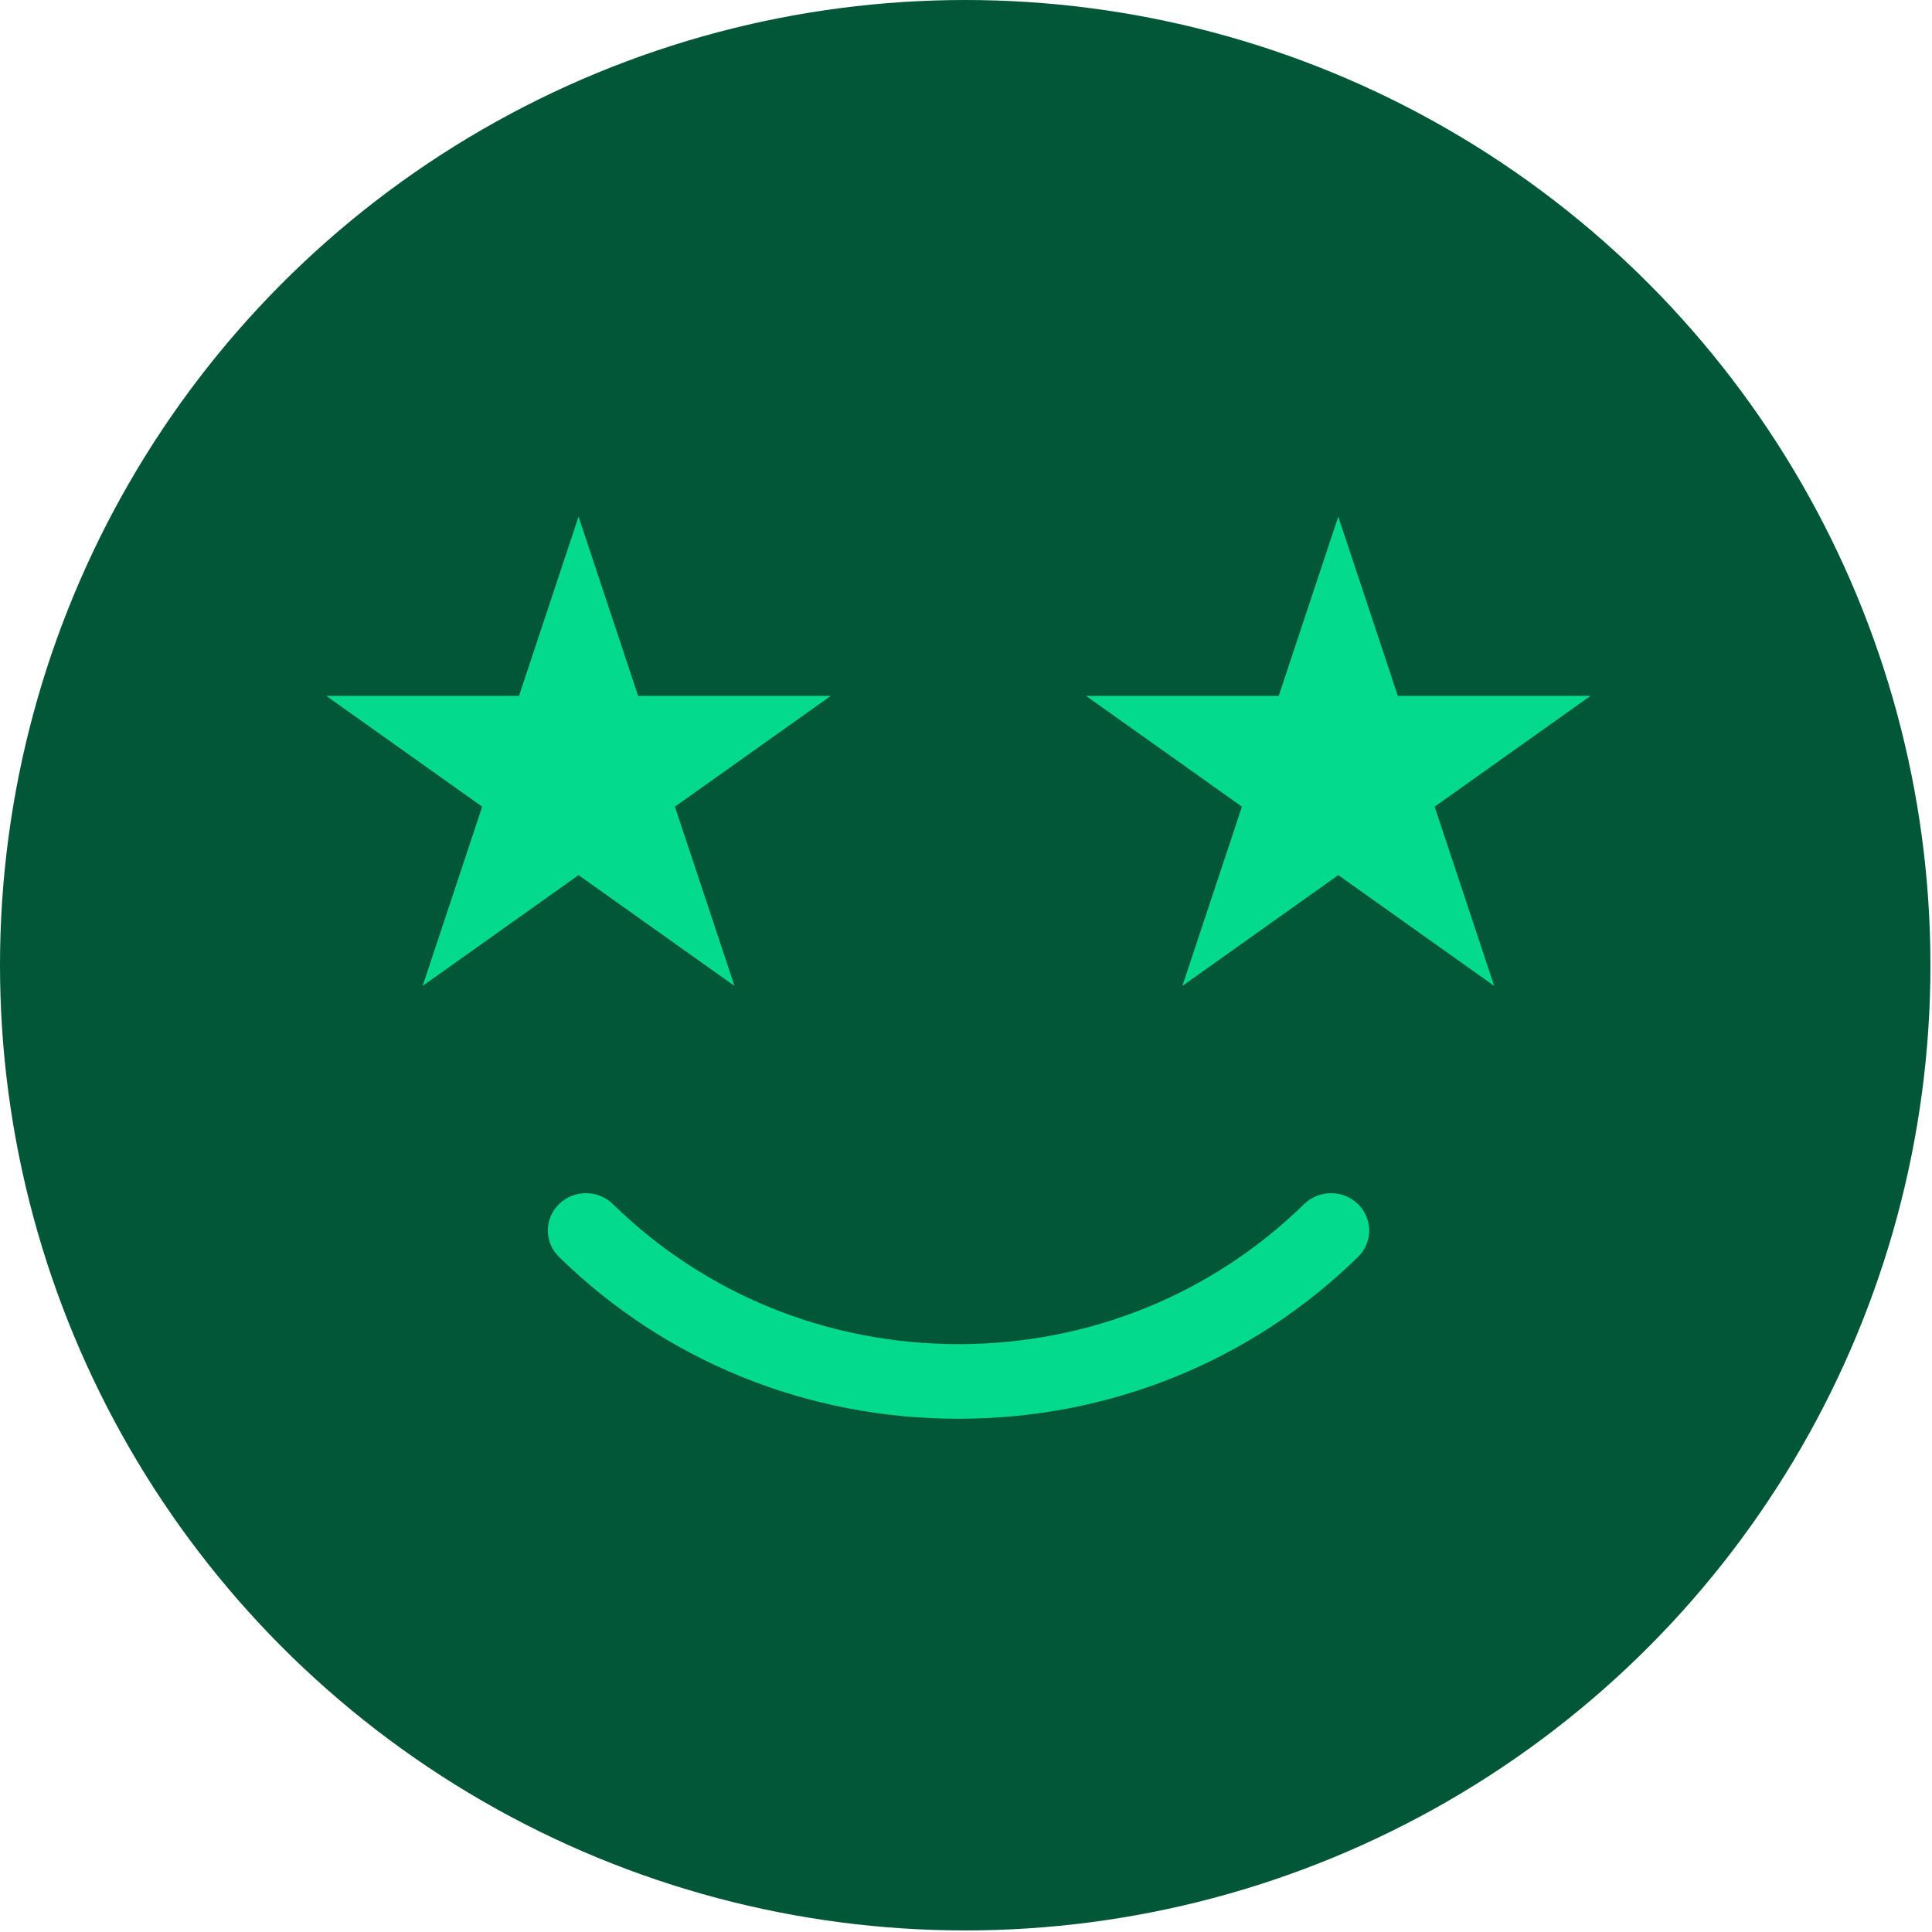
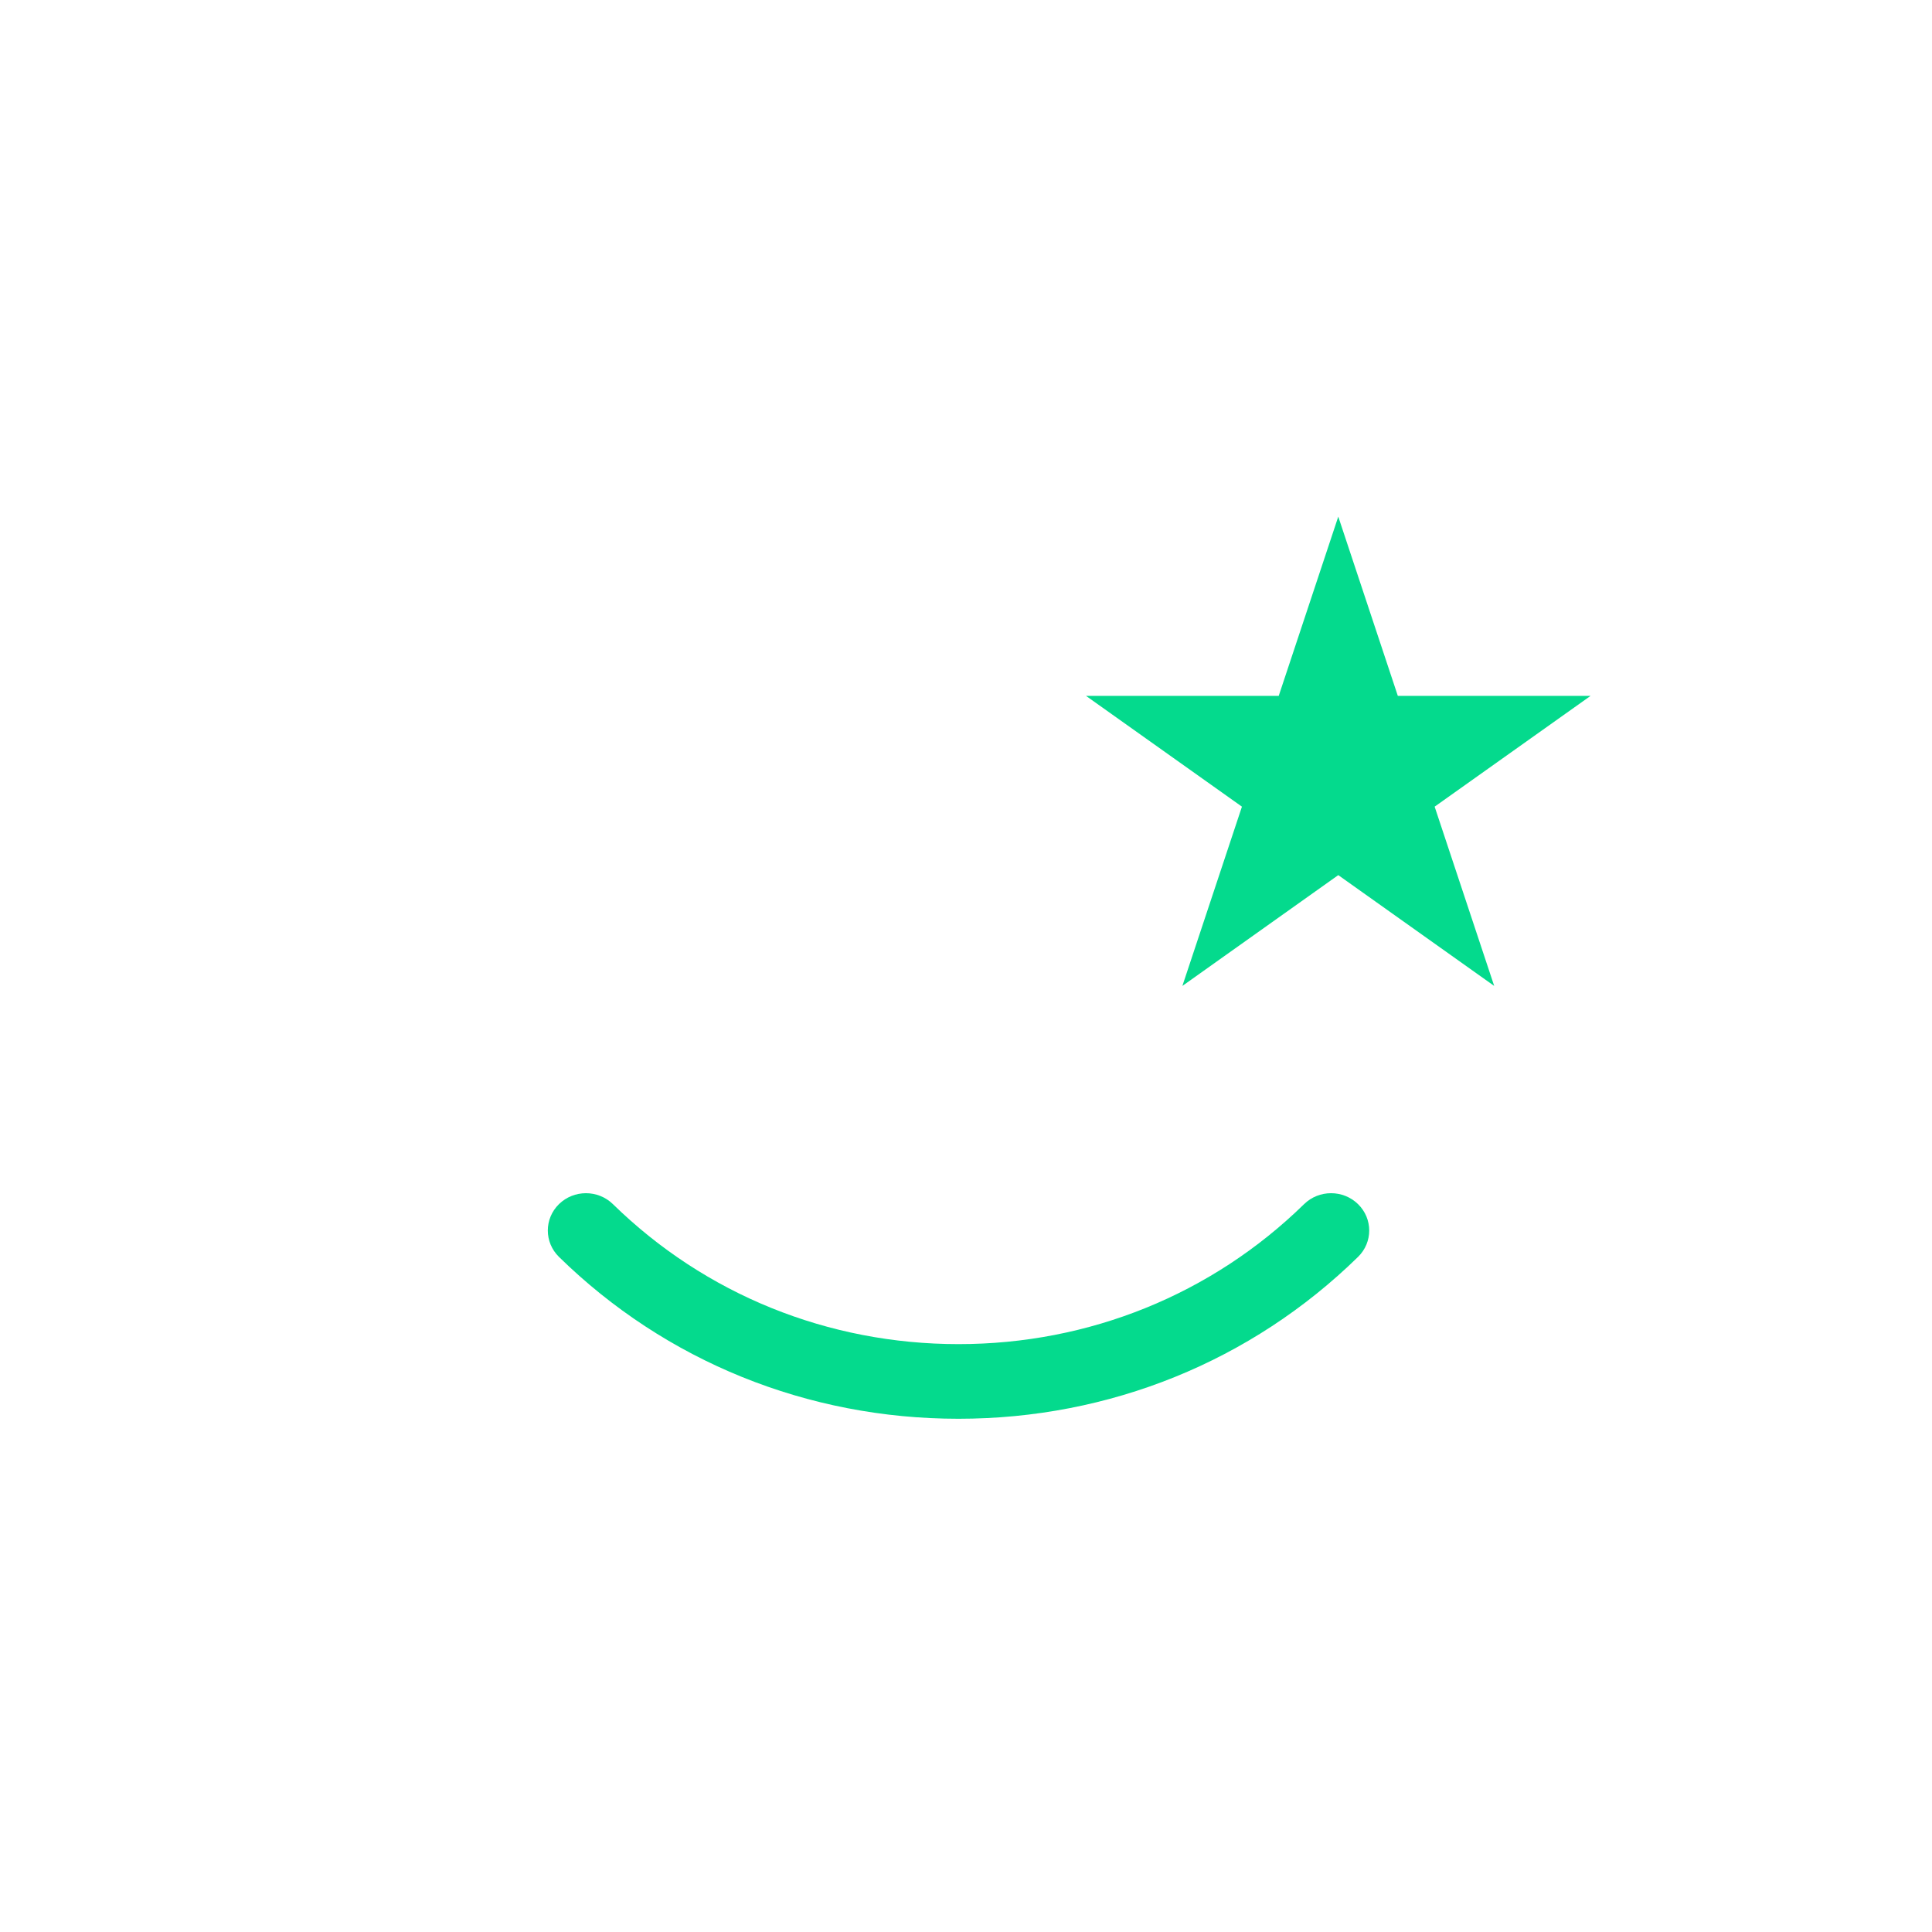
<svg xmlns="http://www.w3.org/2000/svg" width="74" height="74" viewBox="0 0 74 74" fill="none">
-   <circle cx="36.97" cy="36.97" r="36.97" fill="#025738" />
  <path d="M36.71 54.342C30.93 54.342 25.495 52.144 21.41 48.142C20.84 47.584 20.84 46.679 21.41 46.121C21.981 45.563 22.906 45.563 23.476 46.121C27.011 49.578 31.713 51.483 36.713 51.483C41.713 51.483 46.415 49.578 49.95 46.121C50.52 45.563 51.446 45.563 52.016 46.121C52.587 46.679 52.587 47.584 52.016 48.142C47.931 52.14 42.496 54.342 36.713 54.342H36.71Z" fill="#04DA8D" />
-   <path d="M22.16 19.788L24.441 26.654H31.822L25.851 30.897L28.132 37.763L22.16 33.519L16.188 37.763L18.469 30.897L12.497 26.654H19.879L22.16 19.788Z" fill="#04DA8D" />
  <path d="M51.259 19.788L53.54 26.654H60.922L54.95 30.897L57.231 37.763L51.259 33.519L45.288 37.763L47.569 30.897L41.597 26.654H48.978L51.259 19.788Z" fill="#04DA8D" />
</svg>